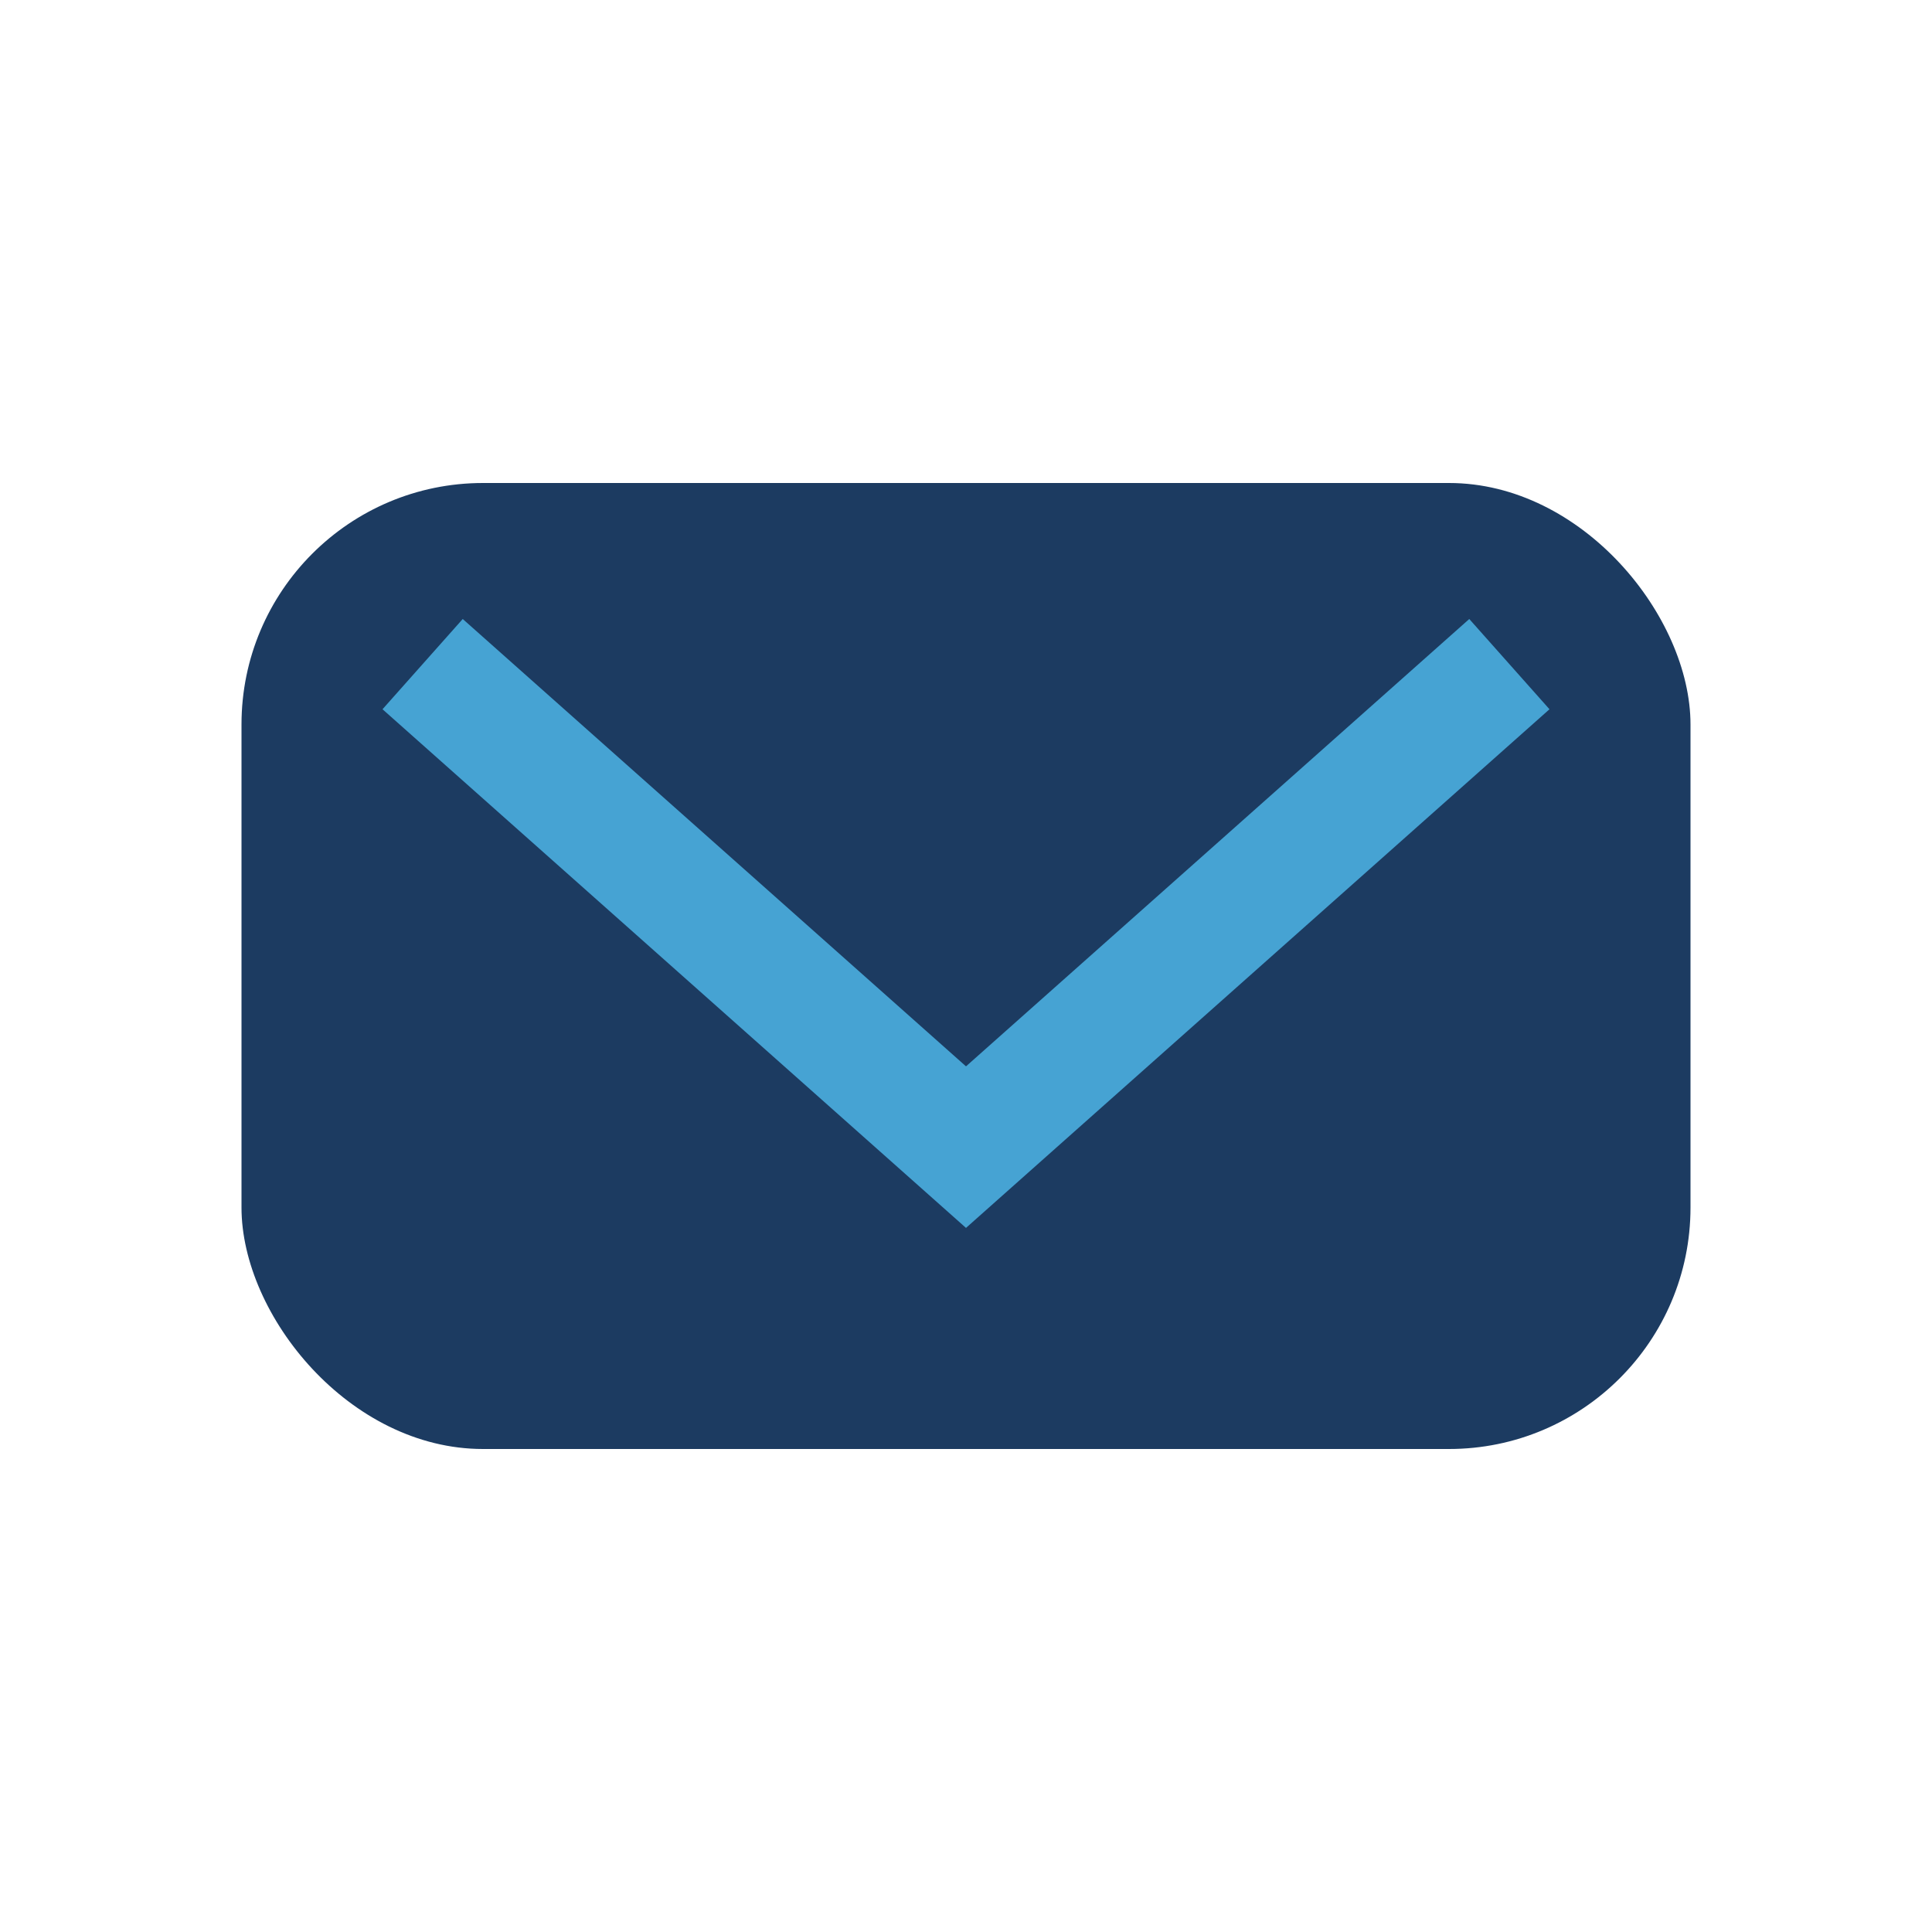
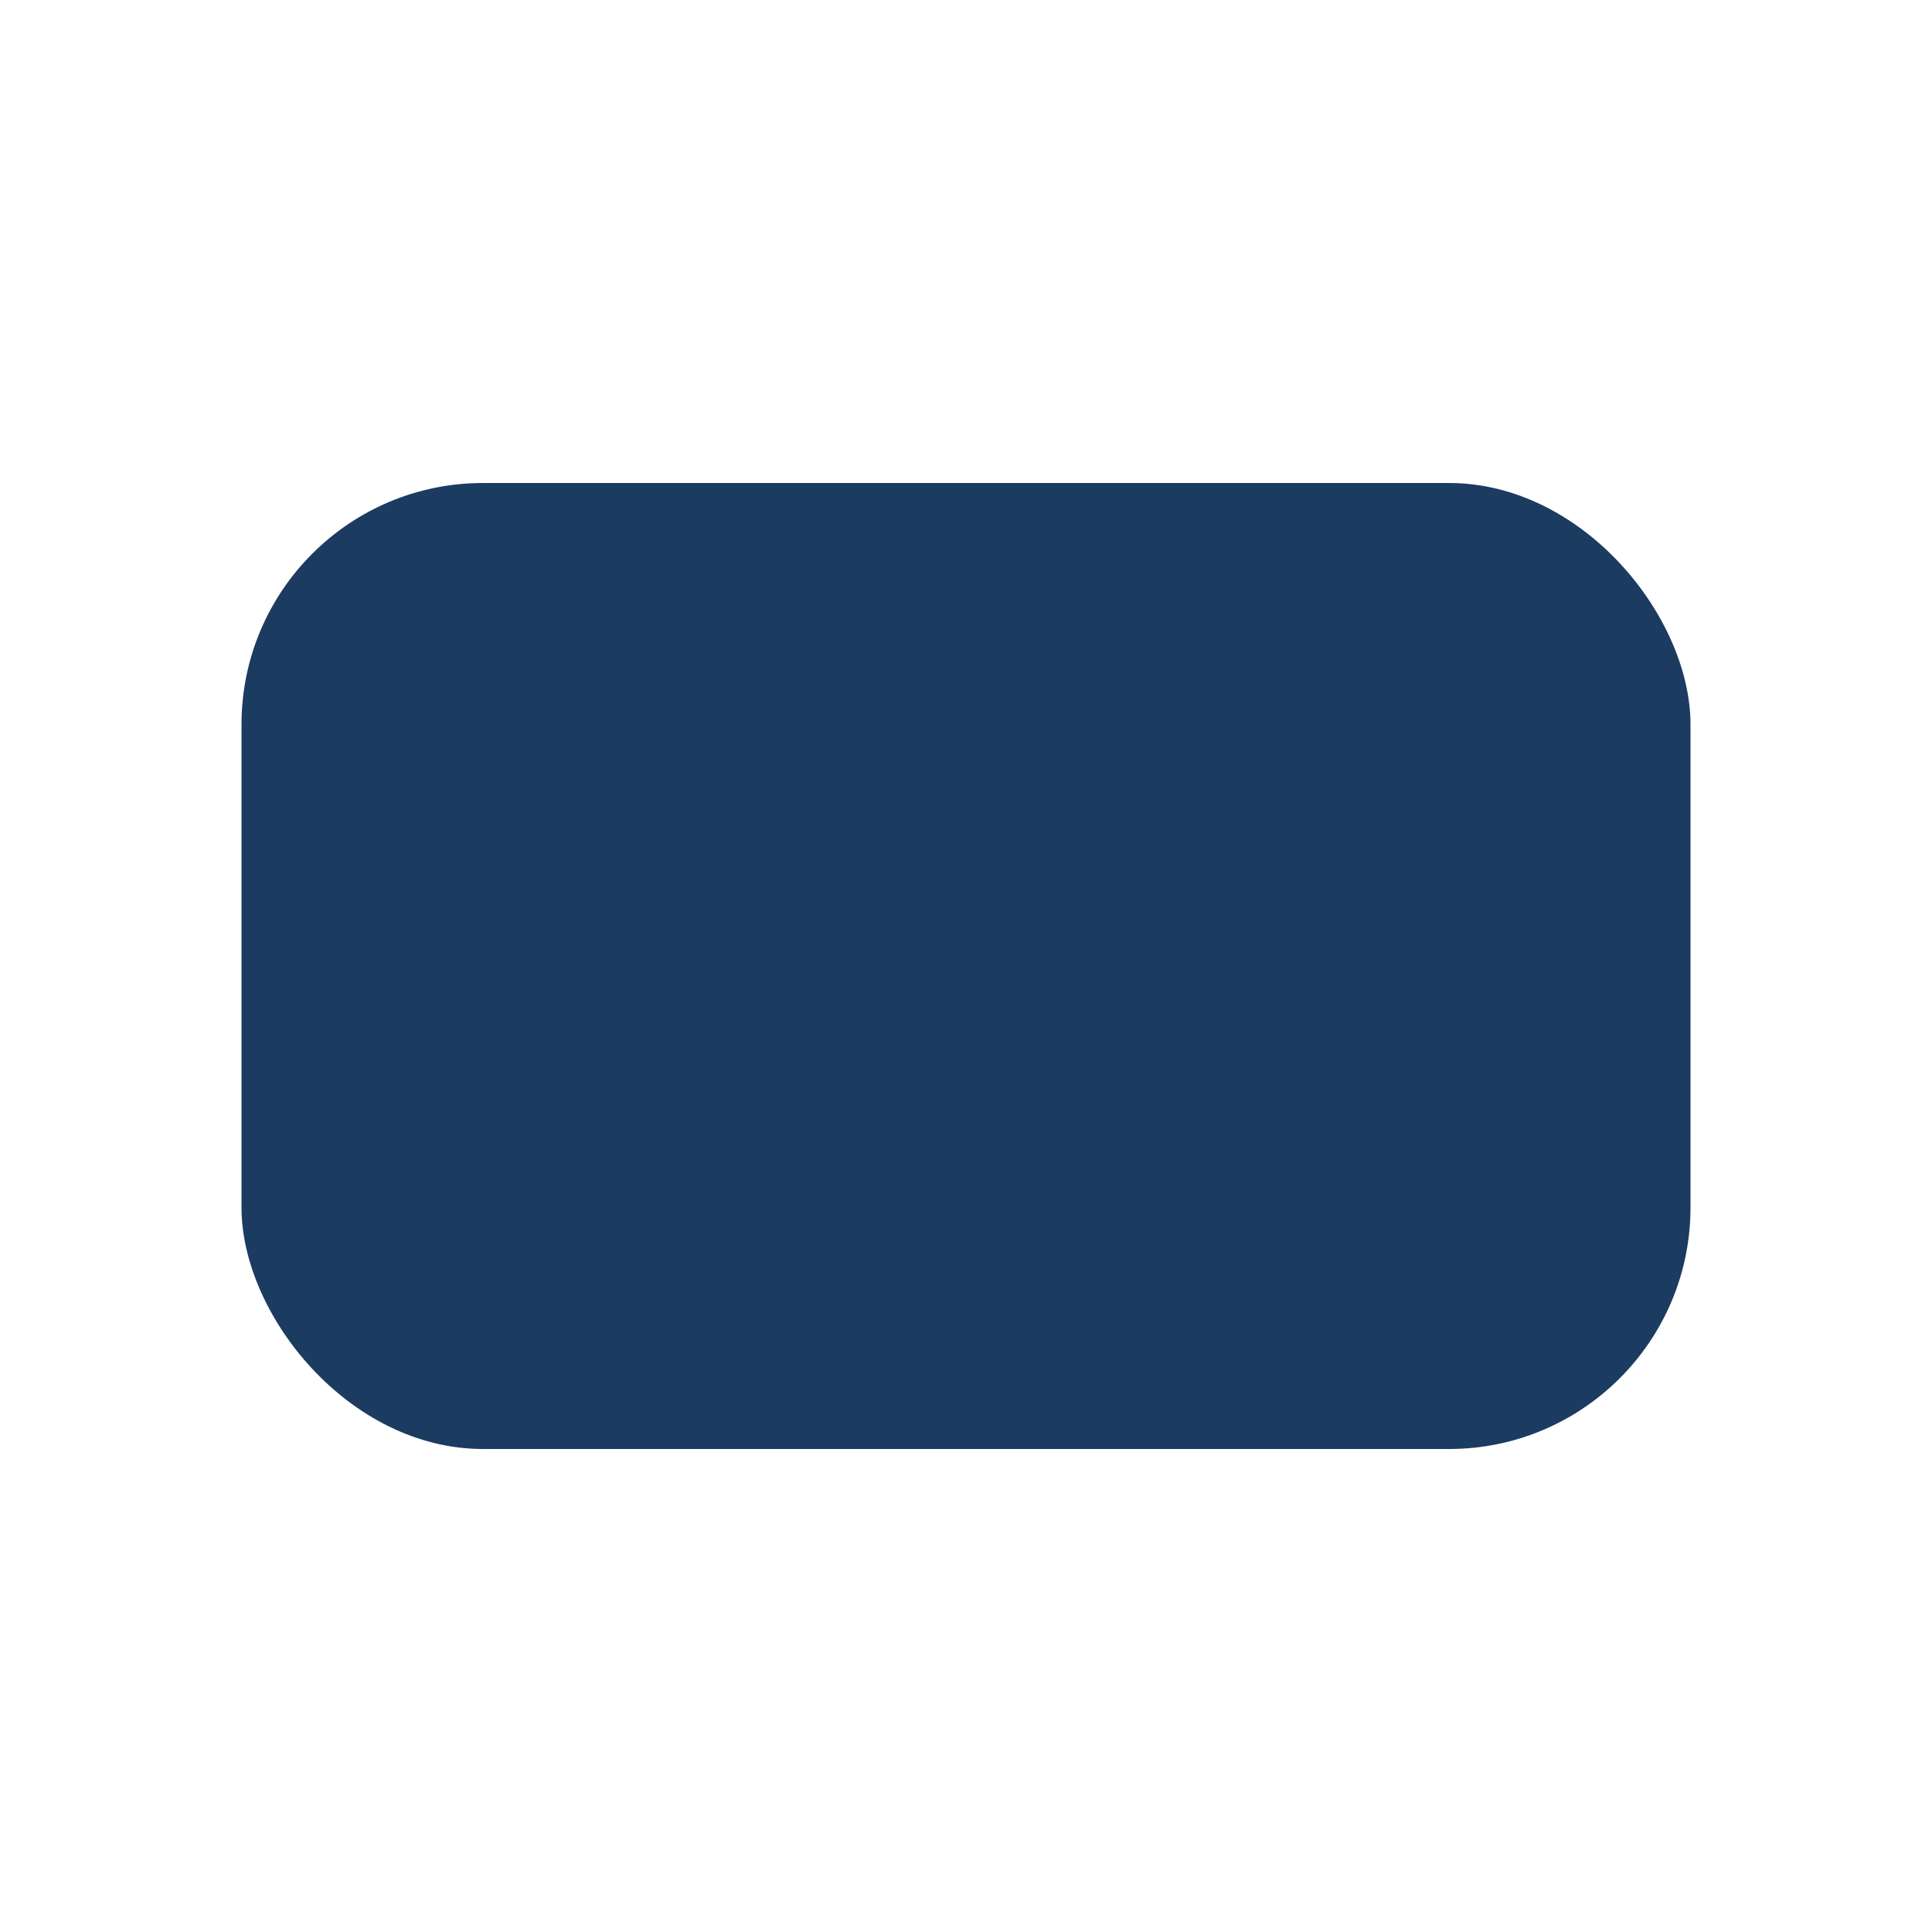
<svg xmlns="http://www.w3.org/2000/svg" width="32" height="32" viewBox="0 0 32 32">
  <rect x="4" y="8" width="24" height="16" rx="4" fill="#1C3B61" />
-   <path d="M7 11l9 8l9-8" fill="none" stroke="#46A3D3" stroke-width="2" />
</svg>